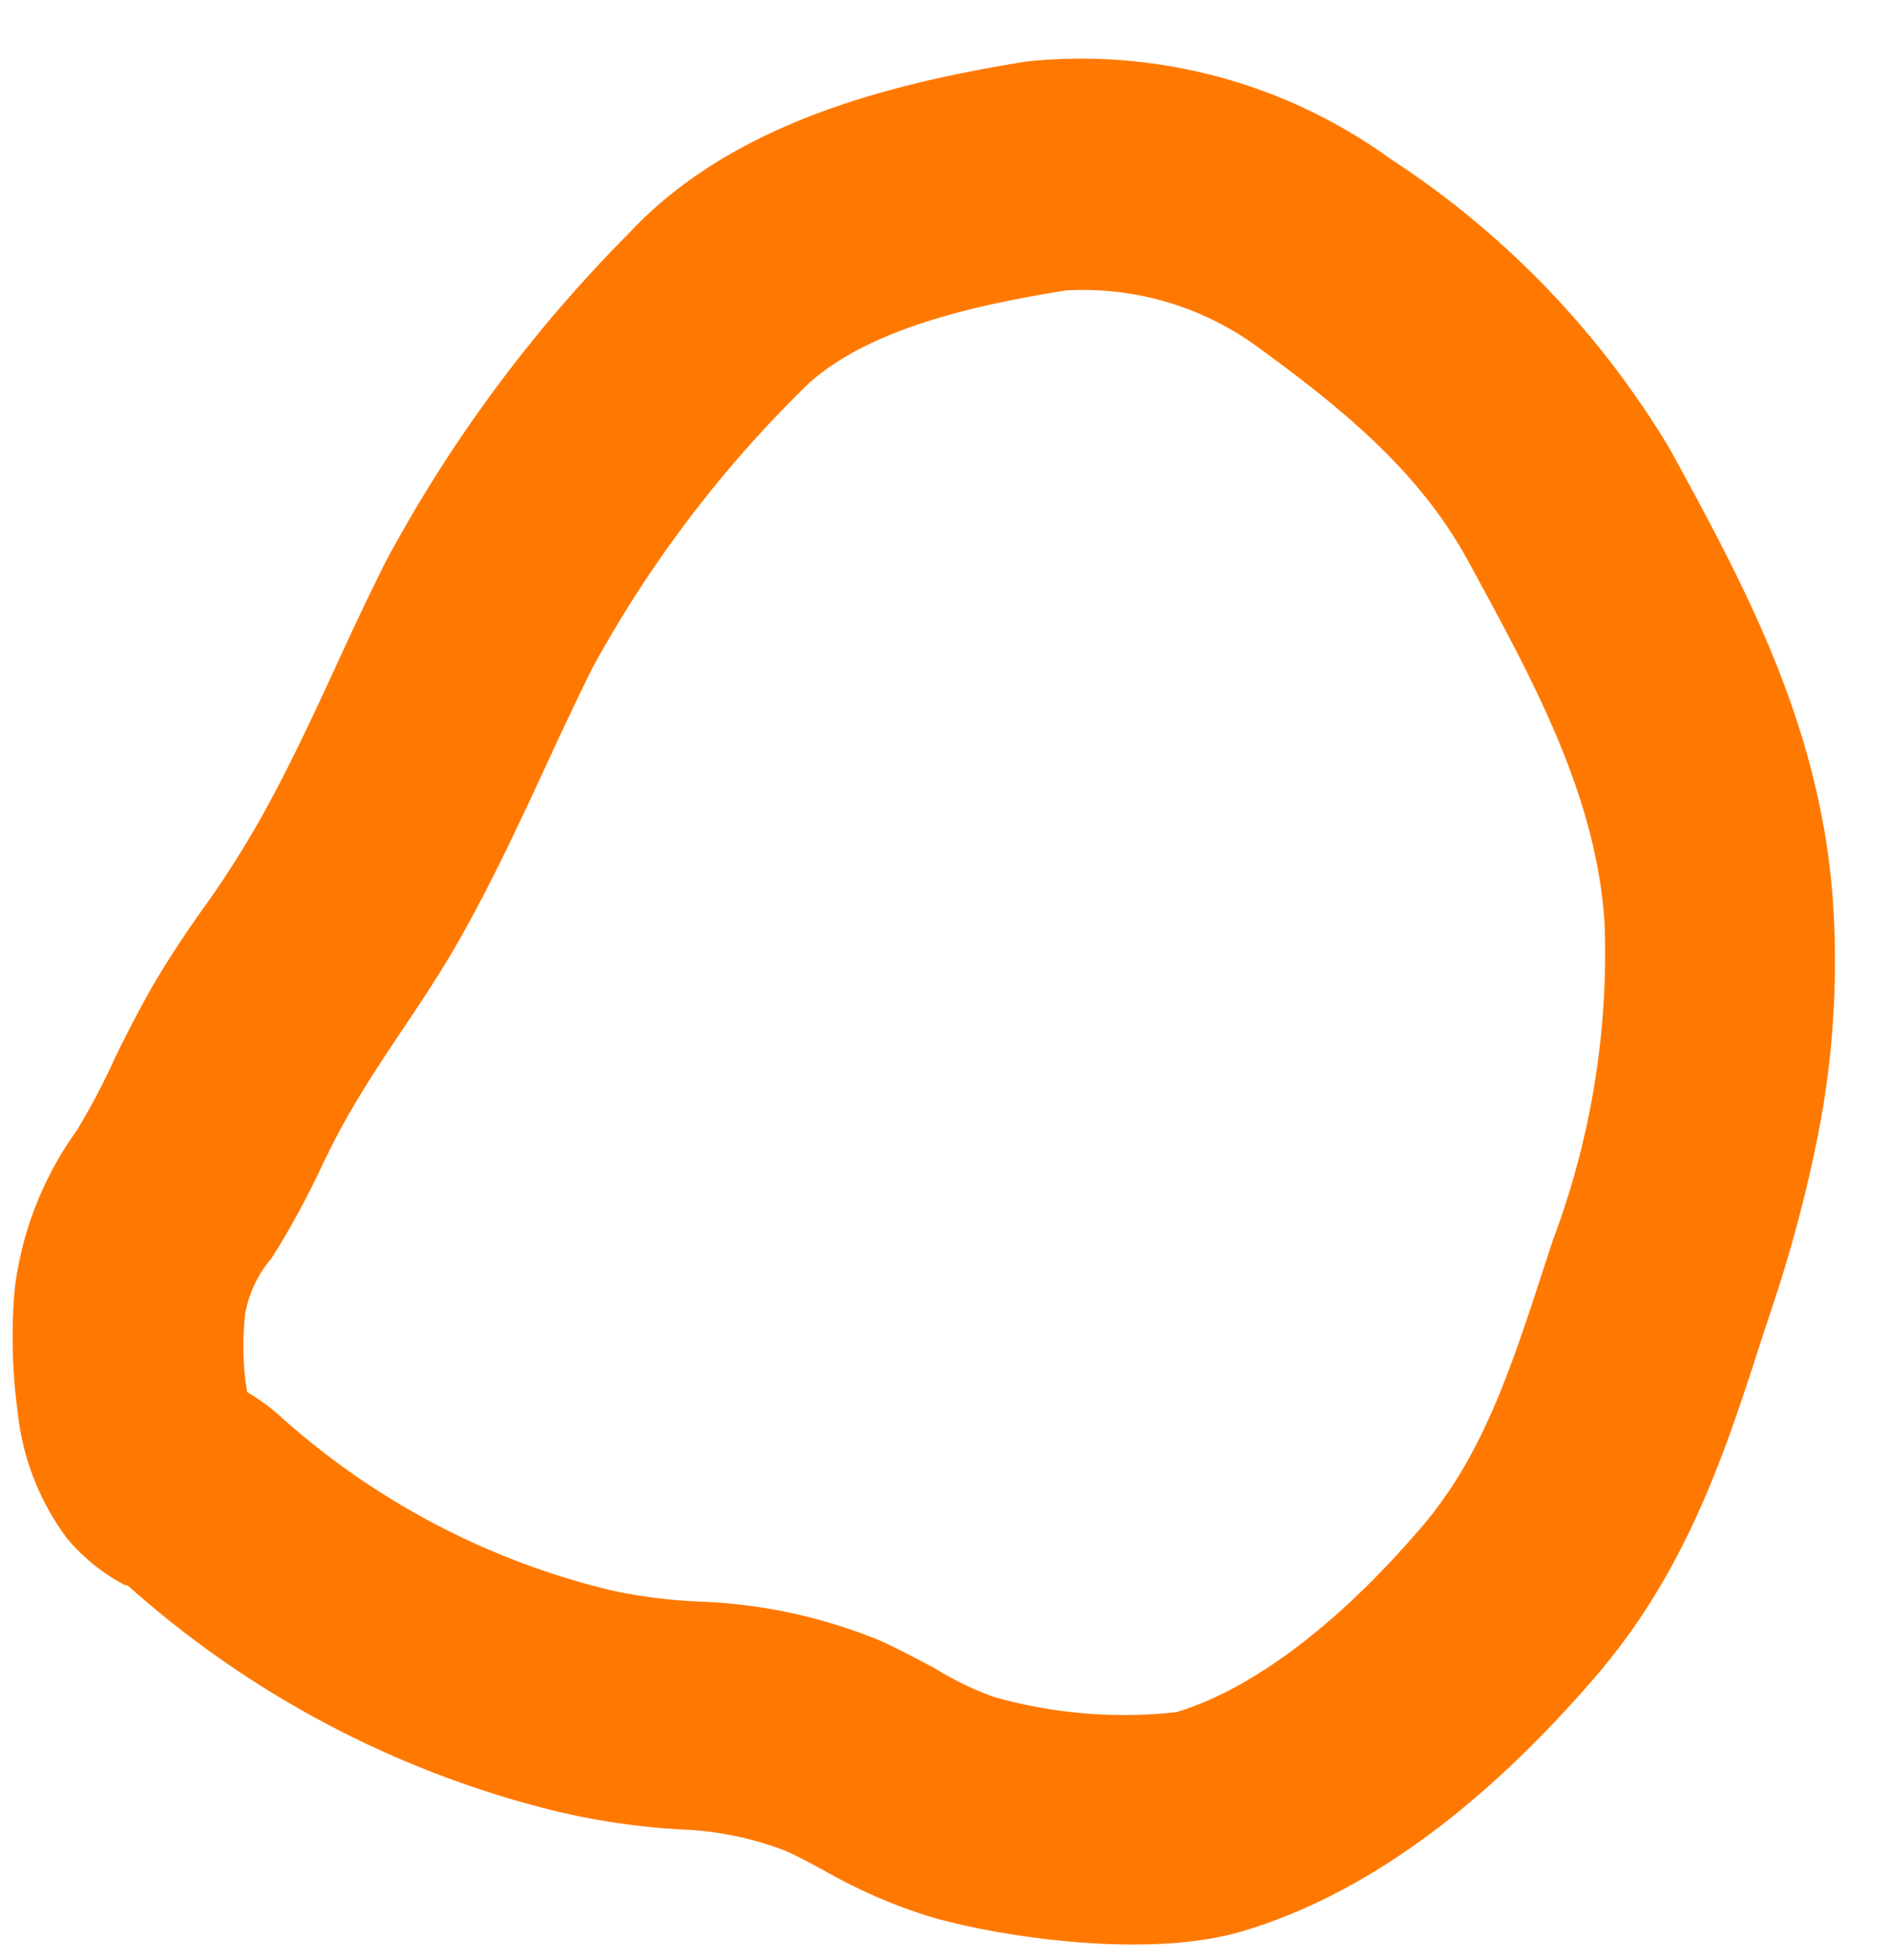
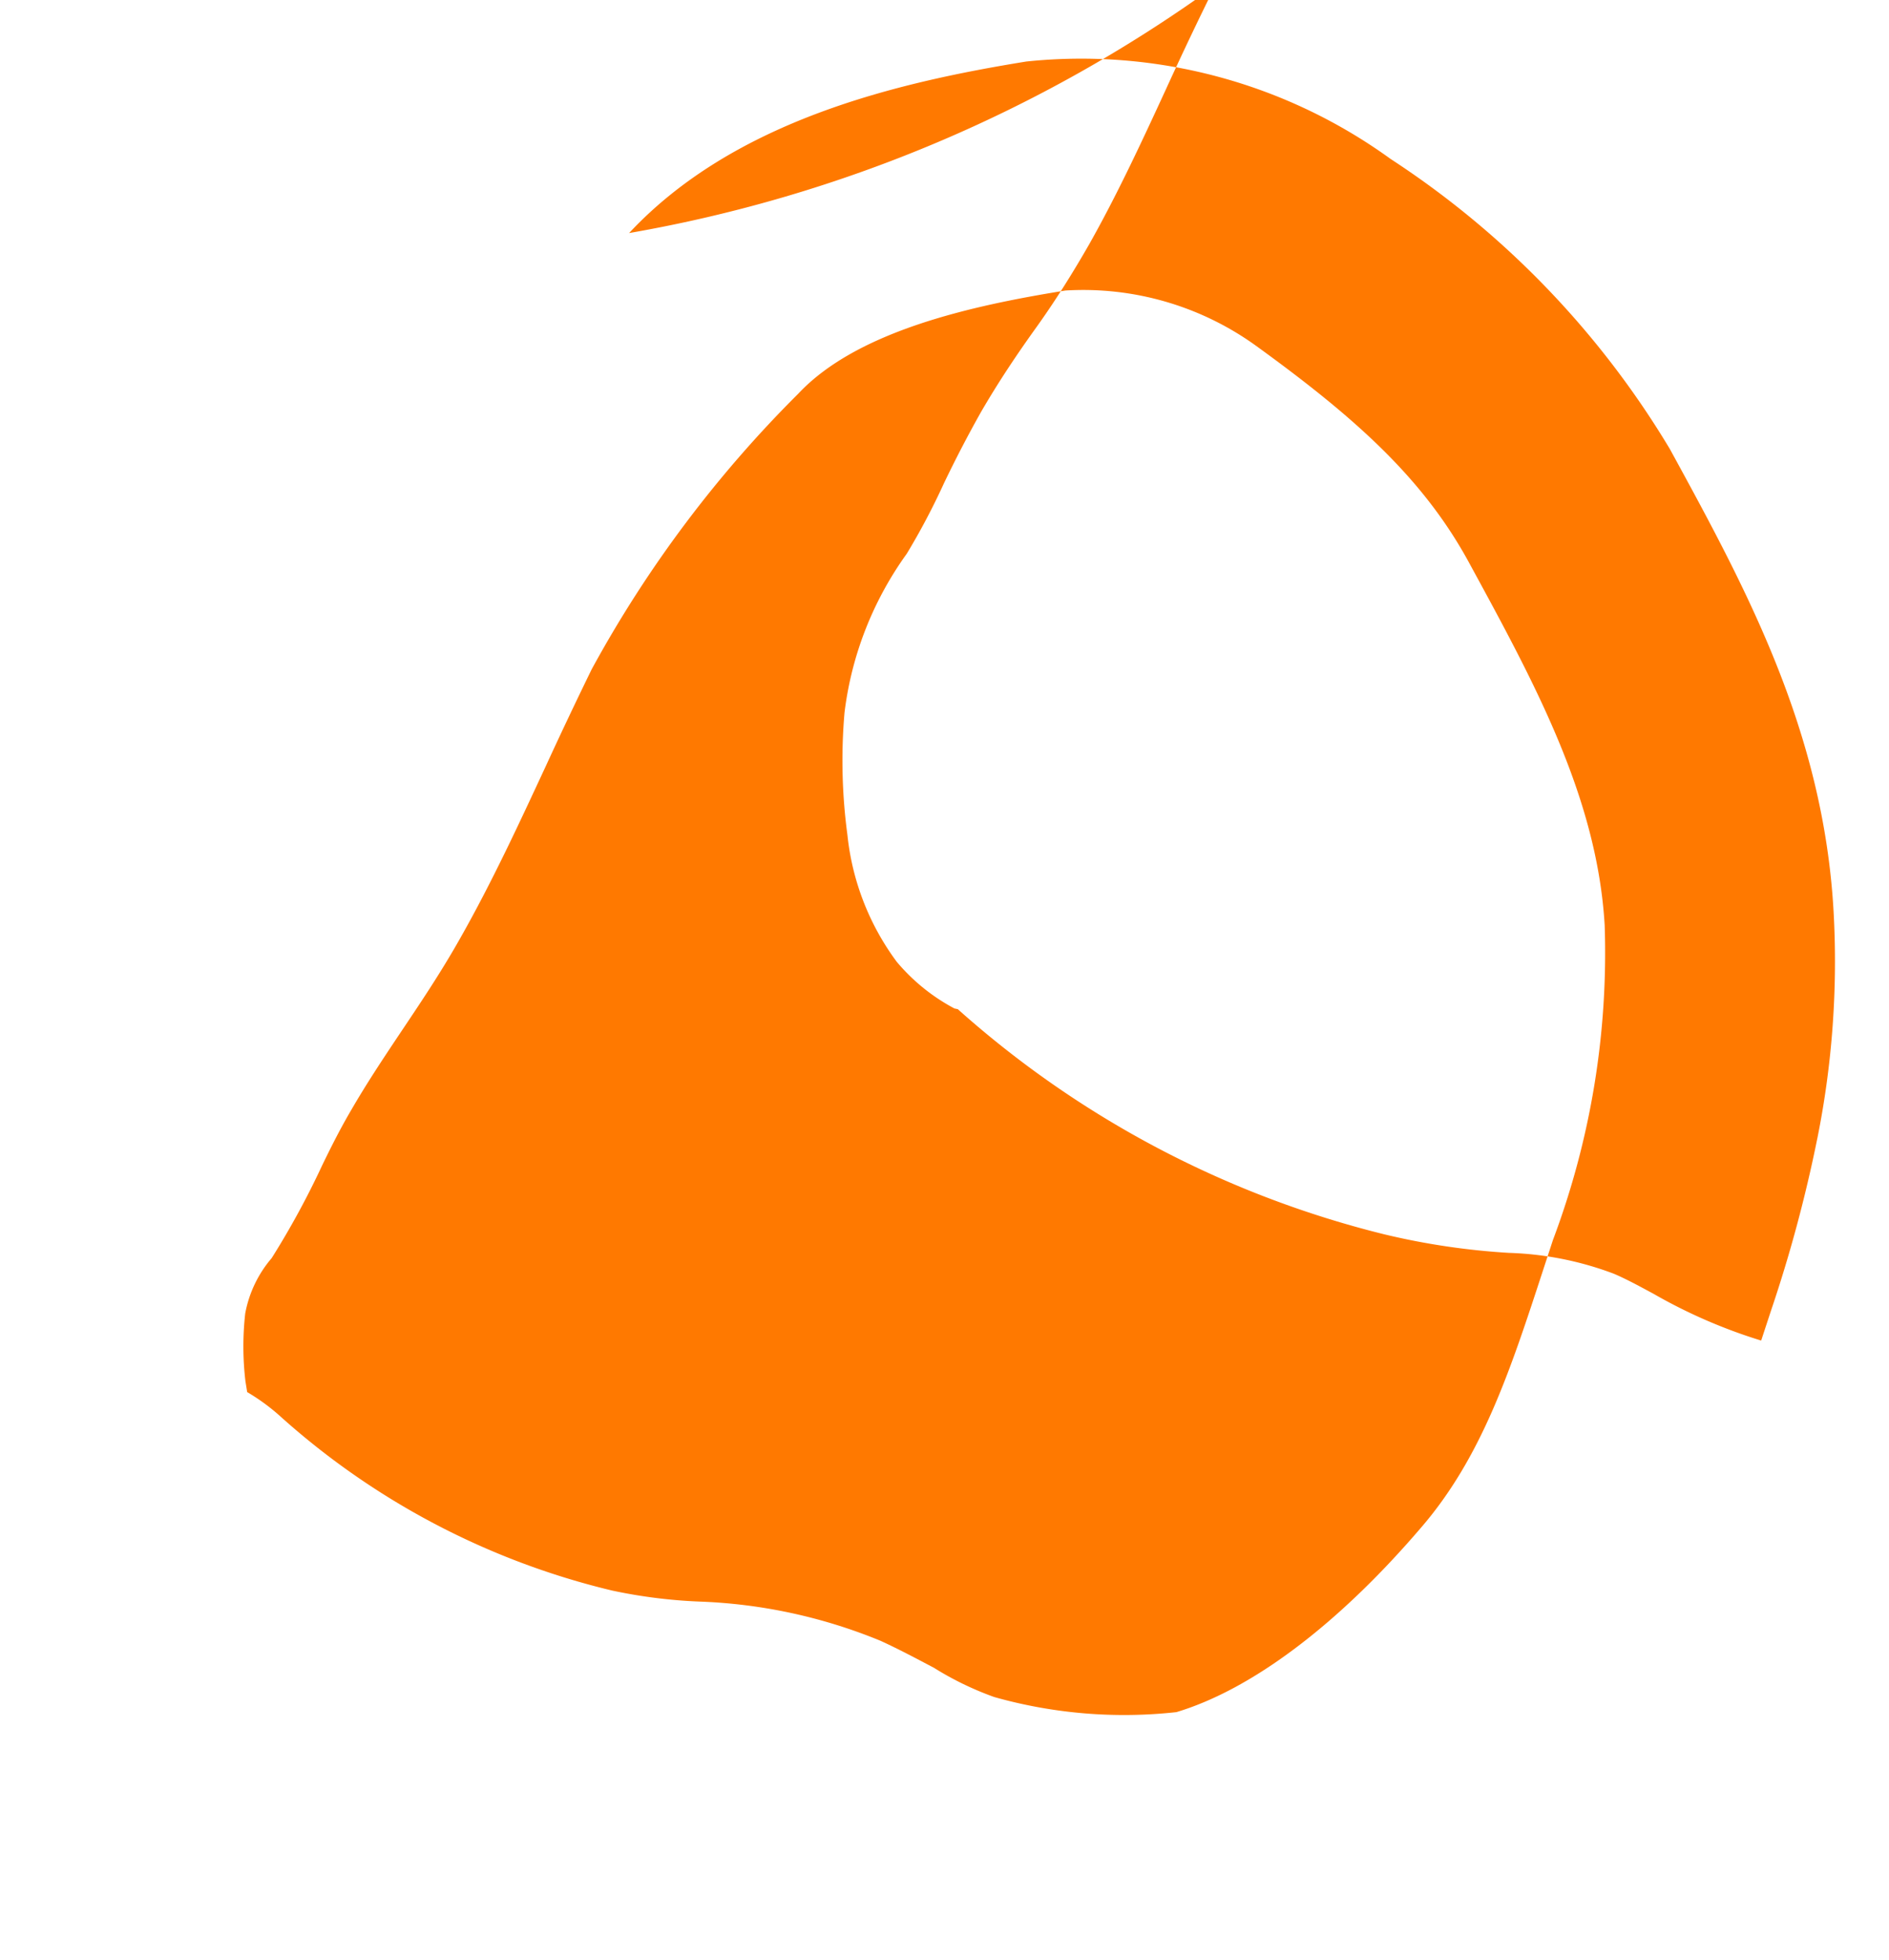
<svg xmlns="http://www.w3.org/2000/svg" width="27" height="28" fill="none">
-   <path d="M25.976 16.263c-.169.837-.391 1.663-.665 2.471l-.138.42c-.524 1.627-1.077 3.316-2.392 4.83-1.649 1.907-3.334 3.108-5.024 3.61-1.35.401-3.458.083-4.445-.203a7.514 7.514 0 0 1-1.54-.669c-.183-.098-.37-.202-.566-.286a4.643 4.643 0 0 0-1.5-.298 10.248 10.248 0 0 1-1.777-.264 14.298 14.298 0 0 1-6.1-3.218l-.048-.01a2.77 2.77 0 0 1-.824-.666 3.677 3.677 0 0 1-.706-1.817 7.957 7.957 0 0 1-.041-1.745c.1-.82.407-1.6.89-2.27.197-.326.375-.664.533-1.01a17.7 17.7 0 0 1 .527-1.013c.253-.436.521-.835.798-1.22.277-.387.53-.795.751-1.181.394-.698.74-1.44 1.1-2.222.234-.512.46-.987.7-1.47A20.196 20.196 0 0 1 8.992 3.33c1.5-1.606 3.82-2.15 5.678-2.451a7.54 7.54 0 0 1 5.206 1.392 12.795 12.795 0 0 1 3.992 4.145c1.079 1.974 2.195 4.017 2.34 6.61a12.818 12.818 0 0 1-.232 3.238ZM3.533 19.89c.16.094.309.202.447.323a10.888 10.888 0 0 0 4.77 2.513c.408.087.824.14 1.241.157a7.5 7.5 0 0 1 2.593.56c.263.12.511.253.766.387.271.17.56.309.86.417.847.239 1.731.312 2.604.216 1.053-.315 2.284-1.221 3.487-2.624.881-1.015 1.286-2.258 1.756-3.695l.139-.425c.54-1.435.792-2.964.74-4.5-.108-1.831-1.006-3.468-1.948-5.197-.662-1.21-1.648-2.076-3.028-3.076a4.22 4.22 0 0 0-2.732-.795c-1.337.215-2.977.576-3.819 1.475a17.093 17.093 0 0 0-2.952 3.937c-.224.459-.442.918-.656 1.384-.376.808-.763 1.647-1.224 2.46-.283.502-.58.94-.874 1.379-.244.365-.475.715-.678 1.066-.142.24-.277.503-.418.794-.213.458-.455.903-.724 1.33a1.688 1.688 0 0 0-.378.791c-.036.321-.035.646.003.967l.025.156Z" fill="#FF7900" />
+   <path d="M25.976 16.263c-.169.837-.391 1.663-.665 2.471l-.138.42a7.514 7.514 0 0 1-1.54-.669c-.183-.098-.37-.202-.566-.286a4.643 4.643 0 0 0-1.5-.298 10.248 10.248 0 0 1-1.777-.264 14.298 14.298 0 0 1-6.1-3.218l-.048-.01a2.77 2.77 0 0 1-.824-.666 3.677 3.677 0 0 1-.706-1.817 7.957 7.957 0 0 1-.041-1.745c.1-.82.407-1.6.89-2.27.197-.326.375-.664.533-1.01a17.7 17.7 0 0 1 .527-1.013c.253-.436.521-.835.798-1.22.277-.387.53-.795.751-1.181.394-.698.74-1.44 1.1-2.222.234-.512.46-.987.7-1.47A20.196 20.196 0 0 1 8.992 3.33c1.5-1.606 3.82-2.15 5.678-2.451a7.54 7.54 0 0 1 5.206 1.392 12.795 12.795 0 0 1 3.992 4.145c1.079 1.974 2.195 4.017 2.34 6.61a12.818 12.818 0 0 1-.232 3.238ZM3.533 19.89c.16.094.309.202.447.323a10.888 10.888 0 0 0 4.77 2.513c.408.087.824.14 1.241.157a7.5 7.5 0 0 1 2.593.56c.263.12.511.253.766.387.271.17.56.309.86.417.847.239 1.731.312 2.604.216 1.053-.315 2.284-1.221 3.487-2.624.881-1.015 1.286-2.258 1.756-3.695l.139-.425c.54-1.435.792-2.964.74-4.5-.108-1.831-1.006-3.468-1.948-5.197-.662-1.21-1.648-2.076-3.028-3.076a4.22 4.22 0 0 0-2.732-.795c-1.337.215-2.977.576-3.819 1.475a17.093 17.093 0 0 0-2.952 3.937c-.224.459-.442.918-.656 1.384-.376.808-.763 1.647-1.224 2.46-.283.502-.58.94-.874 1.379-.244.365-.475.715-.678 1.066-.142.24-.277.503-.418.794-.213.458-.455.903-.724 1.33a1.688 1.688 0 0 0-.378.791c-.036.321-.035.646.003.967l.025.156Z" fill="#FF7900" />
</svg>